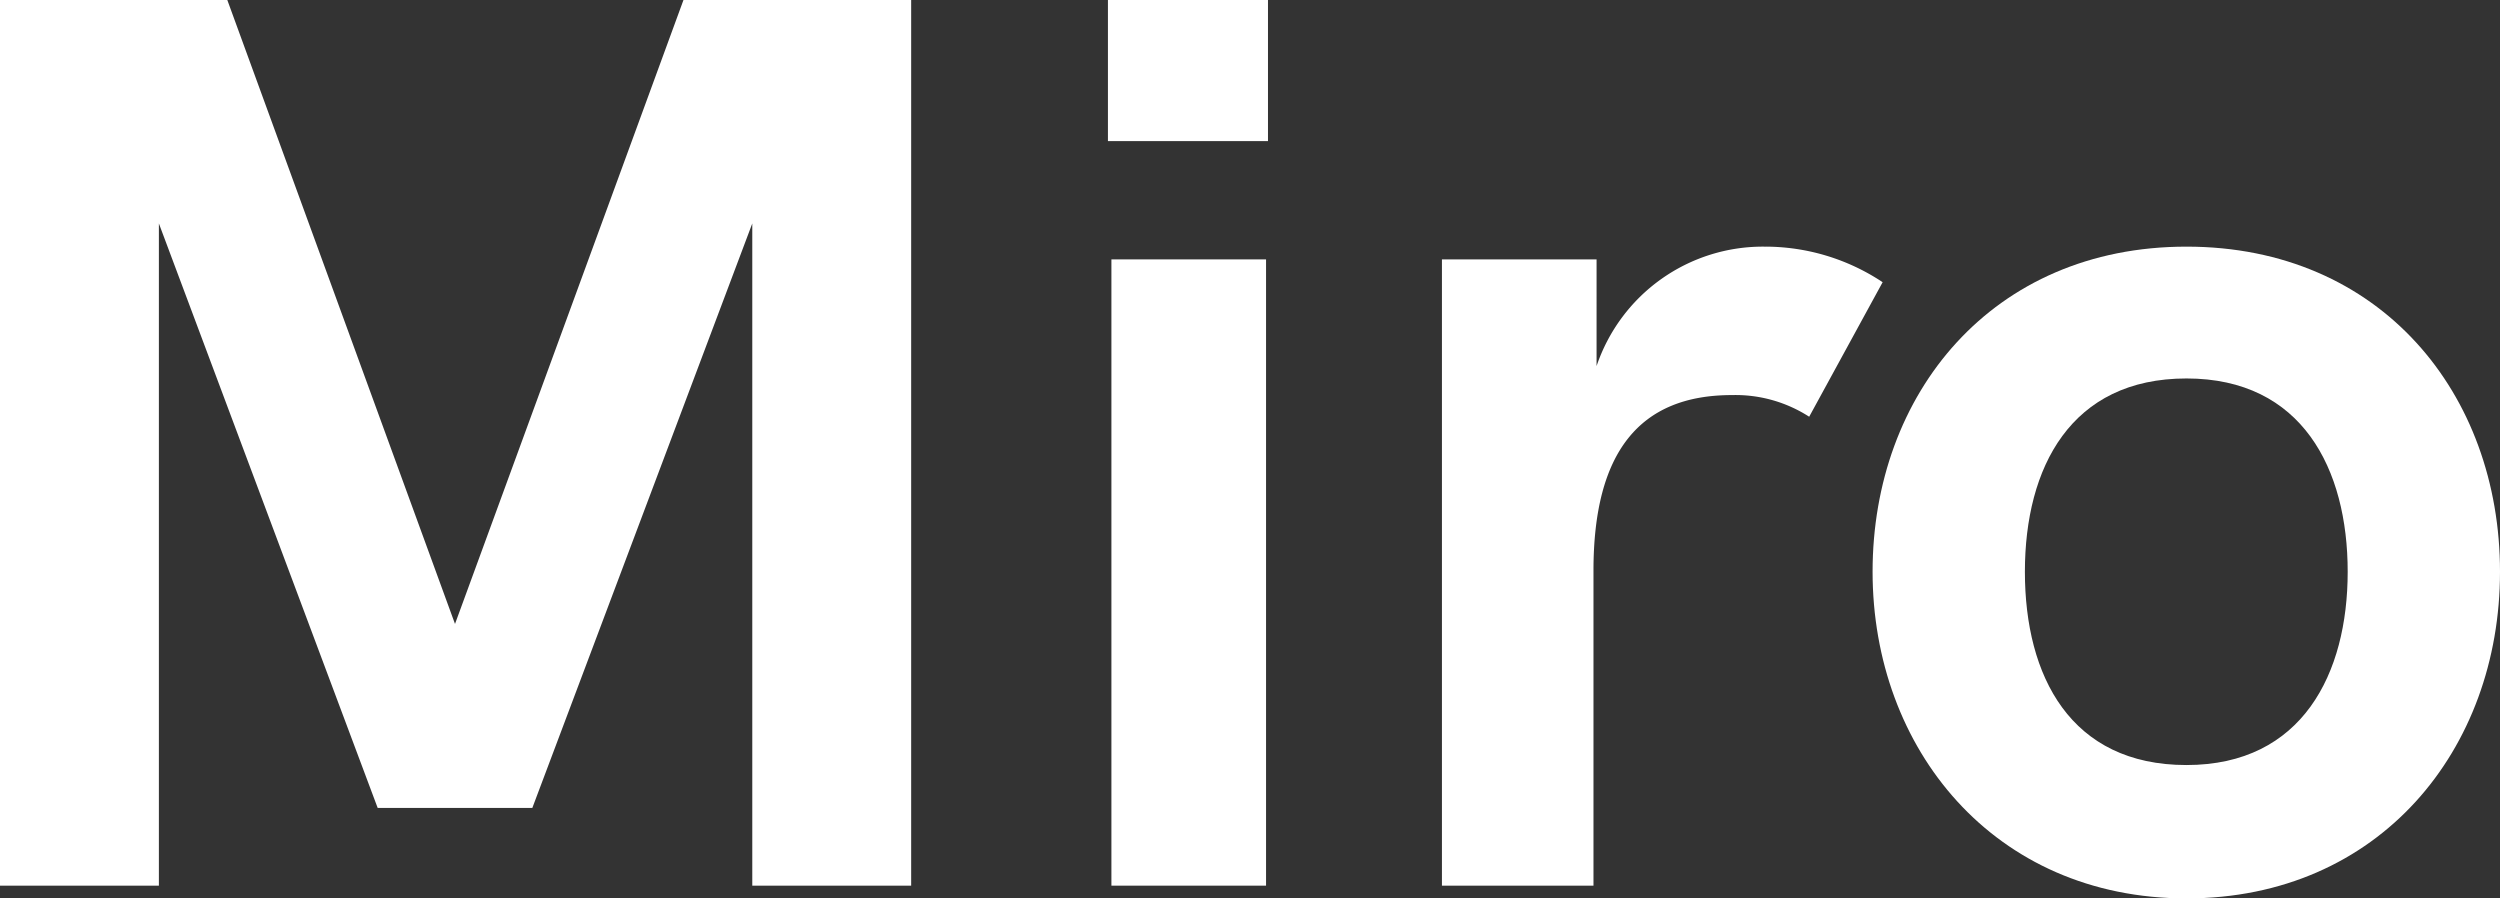
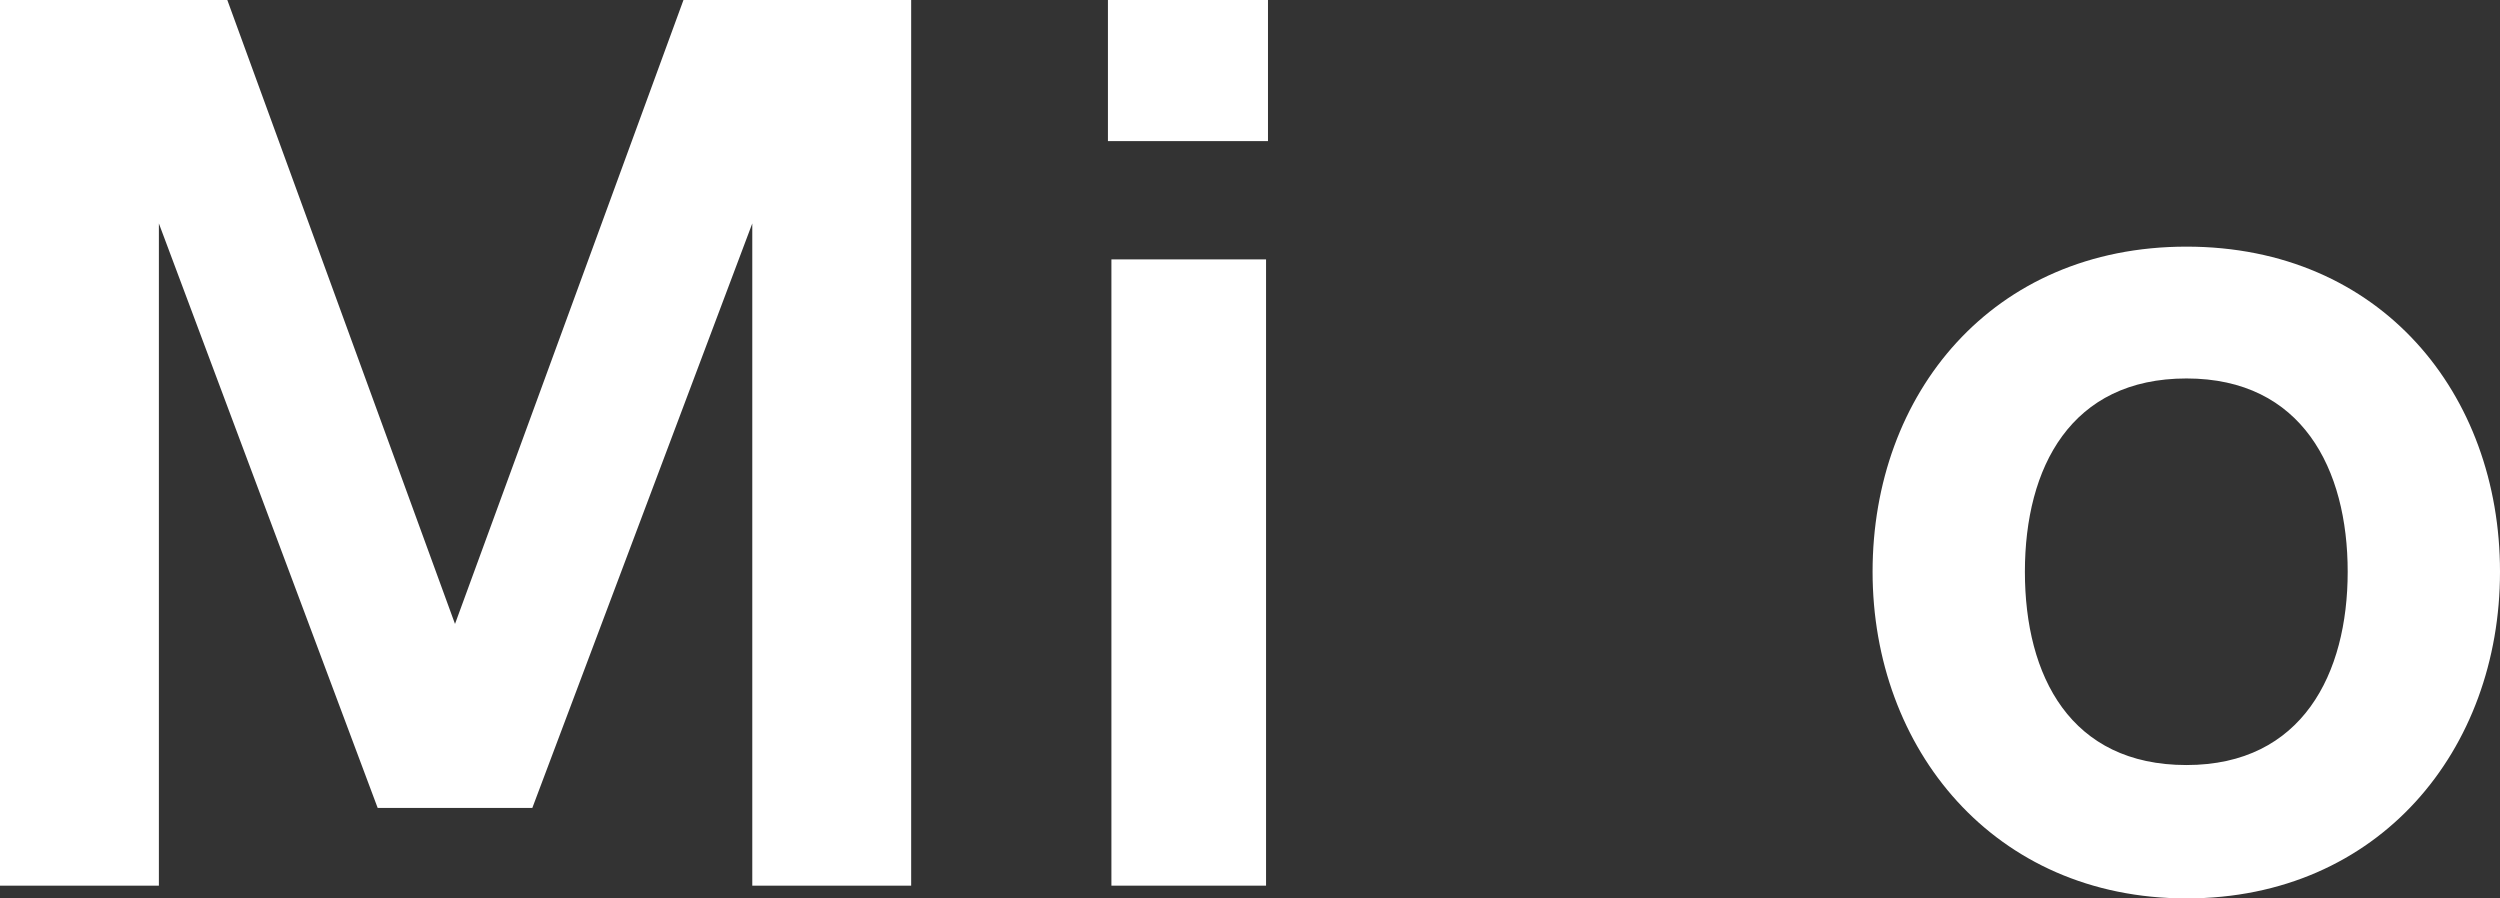
<svg xmlns="http://www.w3.org/2000/svg" viewBox="0 0 64.67 23.24">
  <rect x="0" y="0" width="64.67" height="23.24" fill="#333333" stroke="none" />
  <defs>
    <style>.cls-1{fill:#fff;}</style>
  </defs>
  <title>MiroHeaderLogo</title>
  <g id="Layer_2" data-name="Layer 2">
    <g id="Dashboard_Widgets" data-name="Dashboard Widgets">
      <path class="cls-1" d="M23.57,0V22.91H19.46V5.78L13.77,20.9h-4L4.11,5.78V22.91H0V0H5.88l5.89,16.14L17.68,0Z" />
      <path class="cls-1" d="M28.66,0H32.8V3.65H28.66Zm.09,6.71h4v16.2h-4Z" />
-       <path class="cls-1" d="M48.7,7.3l-1.9,3.48a3.52,3.52,0,0,0-2-.56c-2.39,0-3.58,1.48-3.58,4.54v8.15H37.3V6.71h4V9.47a4.54,4.54,0,0,1,4.34-3.09A5.49,5.49,0,0,1,48.7,7.3Z" />
      <path class="cls-1" d="M48.44,14.79c0-4.6,3.09-8.41,8.12-8.41s8.11,3.81,8.11,8.41-3.12,8.45-8.11,8.45S48.44,19.36,48.44,14.79Zm12.29,0c0-2.66-1.18-5-4.17-5s-4.18,2.3-4.18,5,1.18,5,4.18,5S60.73,17.42,60.73,14.79Z" />
    </g>
  </g>
</svg>